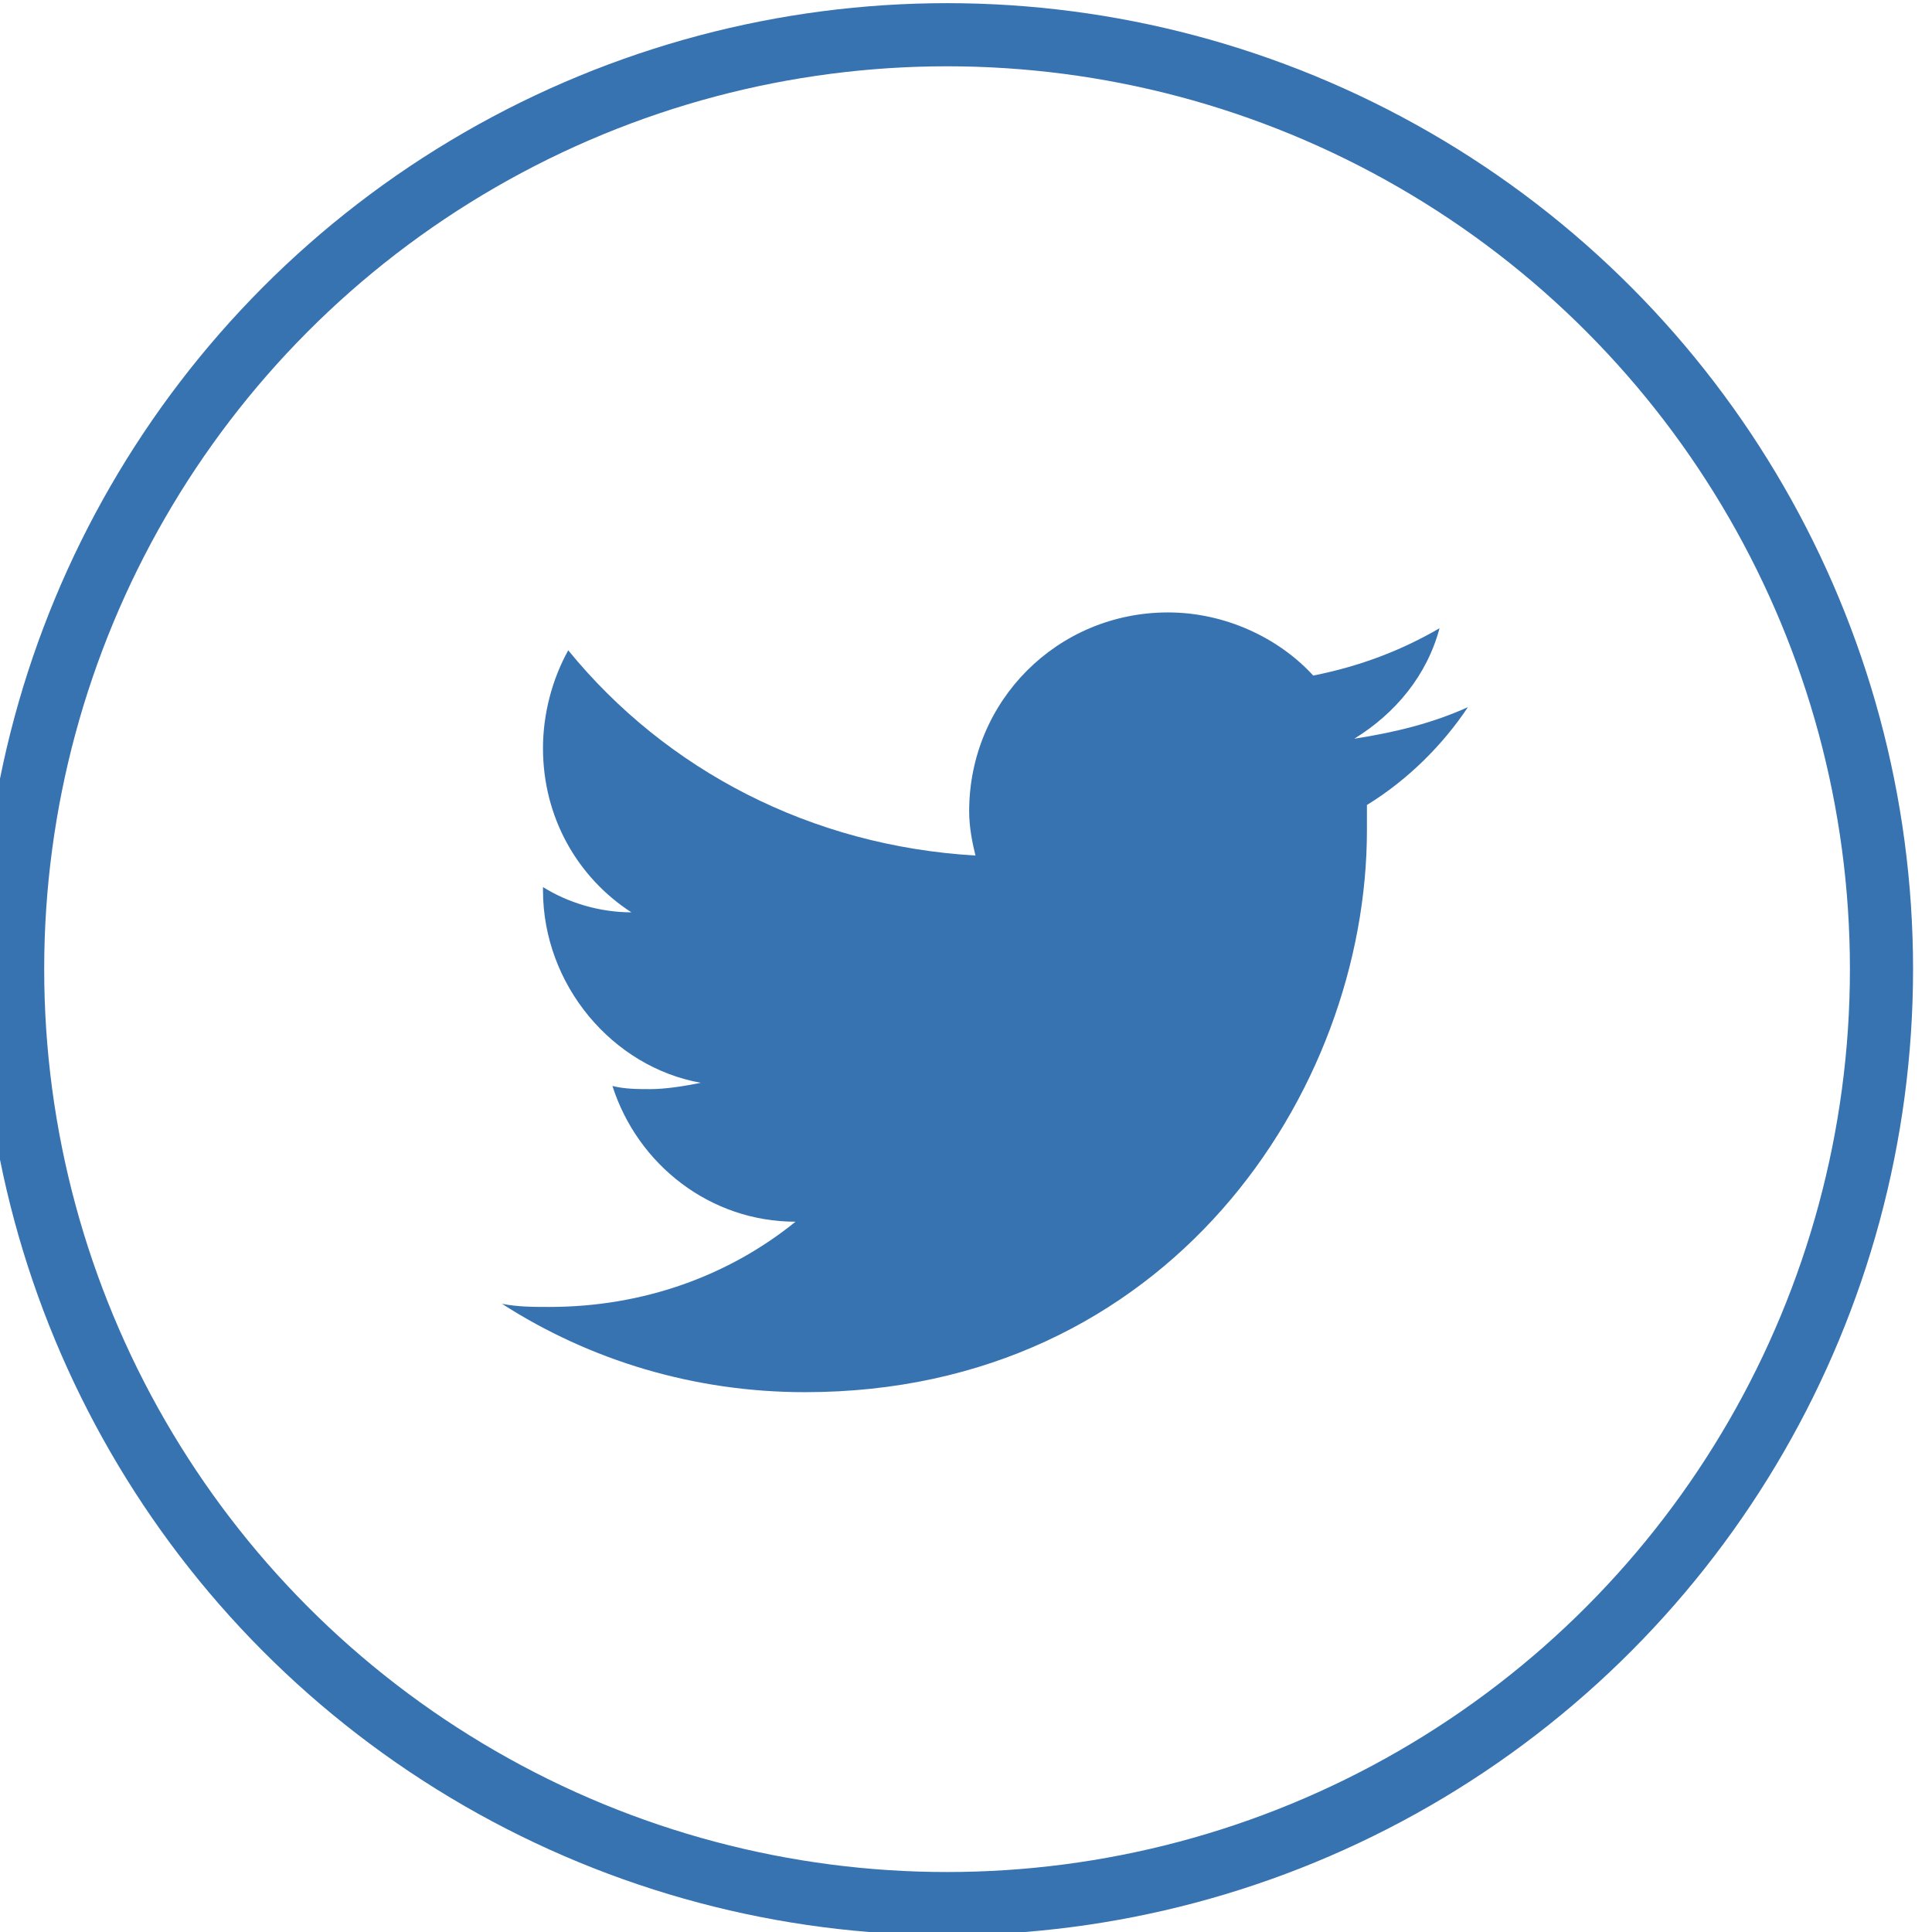
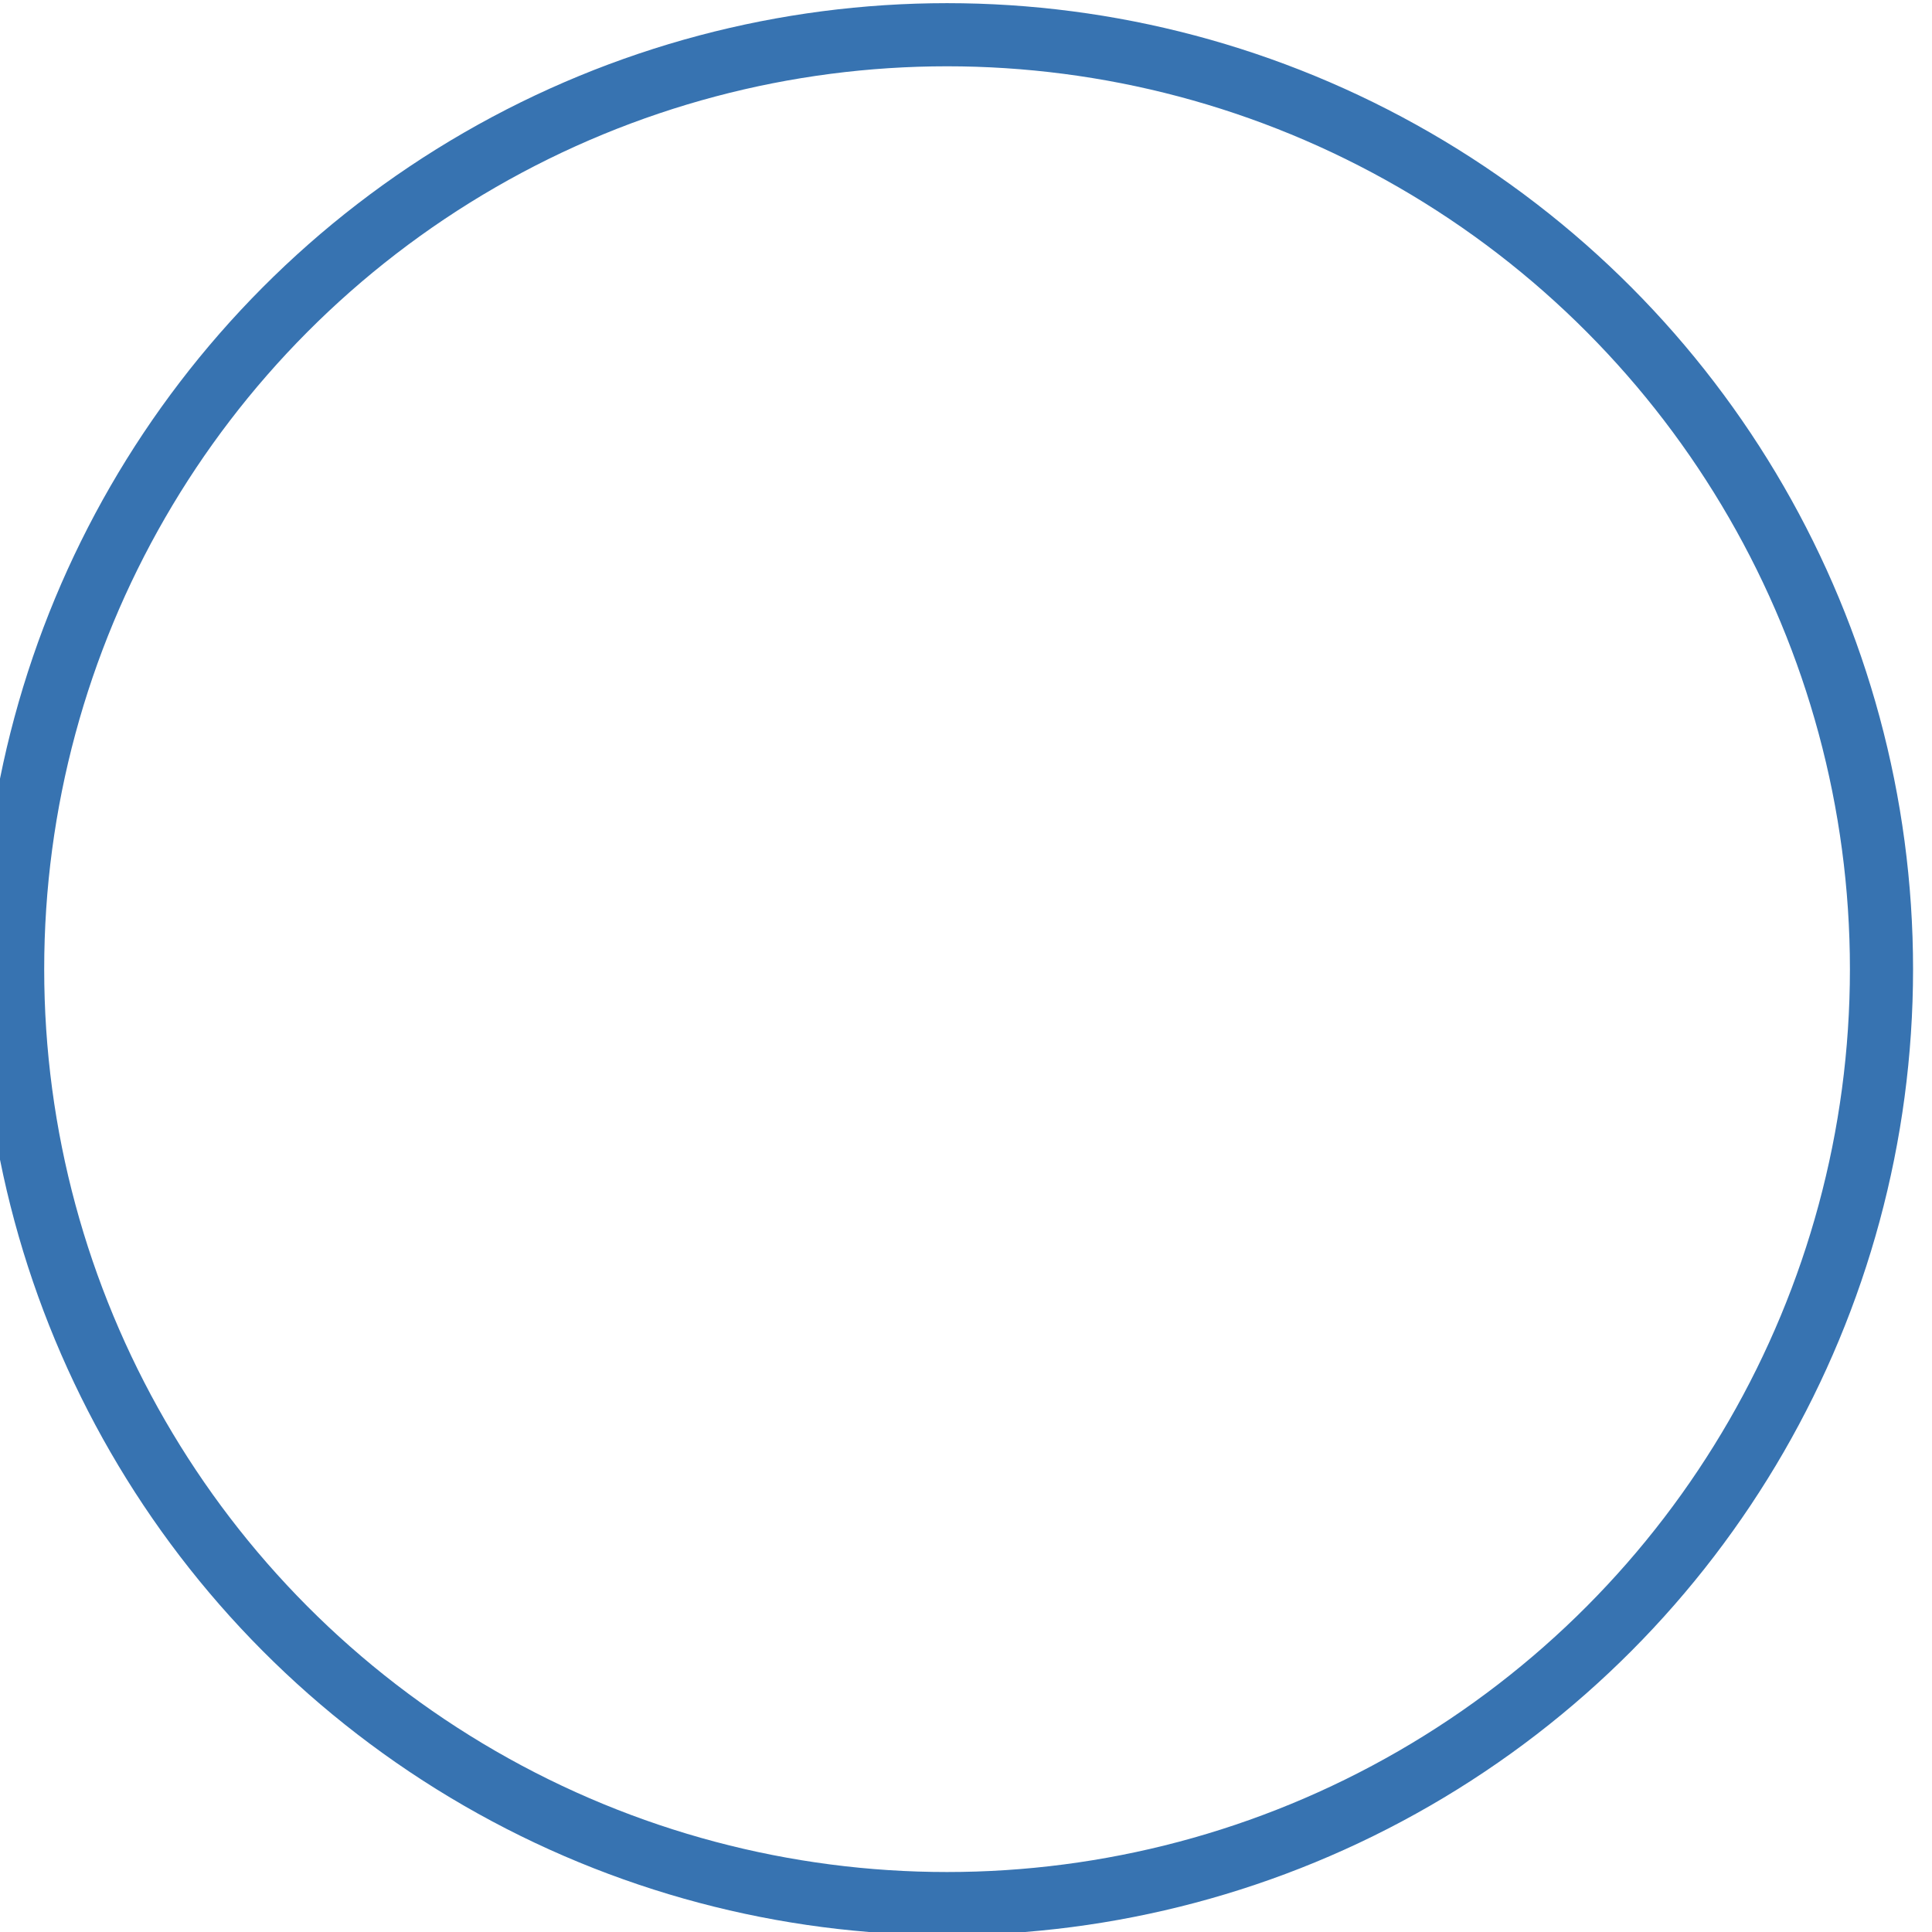
<svg xmlns="http://www.w3.org/2000/svg" version="1.1" id="Layer_1" x="0px" y="0px" width="61.2px" height="61.2px" viewBox="0 0 61.2 61.2" style="enable-background:new 0 0 61.2 61.2;" xml:space="preserve">
  <style type="text/css">
	.st0{fill:none;stroke:#3773B1;stroke-width:2;stroke-miterlimit:10;}
	.st1{fill:#3773B1;}
</style>
  <g>
    <circle class="st0" cx="30" cy="30.7" r="29.6" />
-     <path class="st1" d="M46.5,22.4c-1.1,0.5-2.3,0.8-3.6,1c1.3-0.8,2.3-2,2.7-3.5c-1.2,0.7-2.5,1.2-4,1.5c-1.1-1.2-2.8-2-4.6-2   c-3.5,0-6.3,2.8-6.3,6.3c0,0.5,0.1,1,0.2,1.4c-5.2-0.3-9.8-2.7-12.9-6.5c-0.5,0.9-0.8,2-0.8,3.1c0,2.2,1.1,4.1,2.8,5.2   c-1,0-2-0.3-2.8-0.8c0,0,0,0.1,0,0.1c0,3,2.2,5.6,5,6.1c-0.5,0.1-1.1,0.2-1.6,0.2c-0.4,0-0.8,0-1.2-0.1c0.8,2.5,3.1,4.3,5.8,4.3   c-2.1,1.7-4.8,2.7-7.8,2.7c-0.5,0-1,0-1.5-0.1c2.8,1.8,6.1,2.8,9.6,2.8c11.5,0,17.8-9.5,17.8-17.8c0-0.3,0-0.5,0-0.8   C44.6,24.7,45.7,23.6,46.5,22.4z" />
  </g>
</svg>